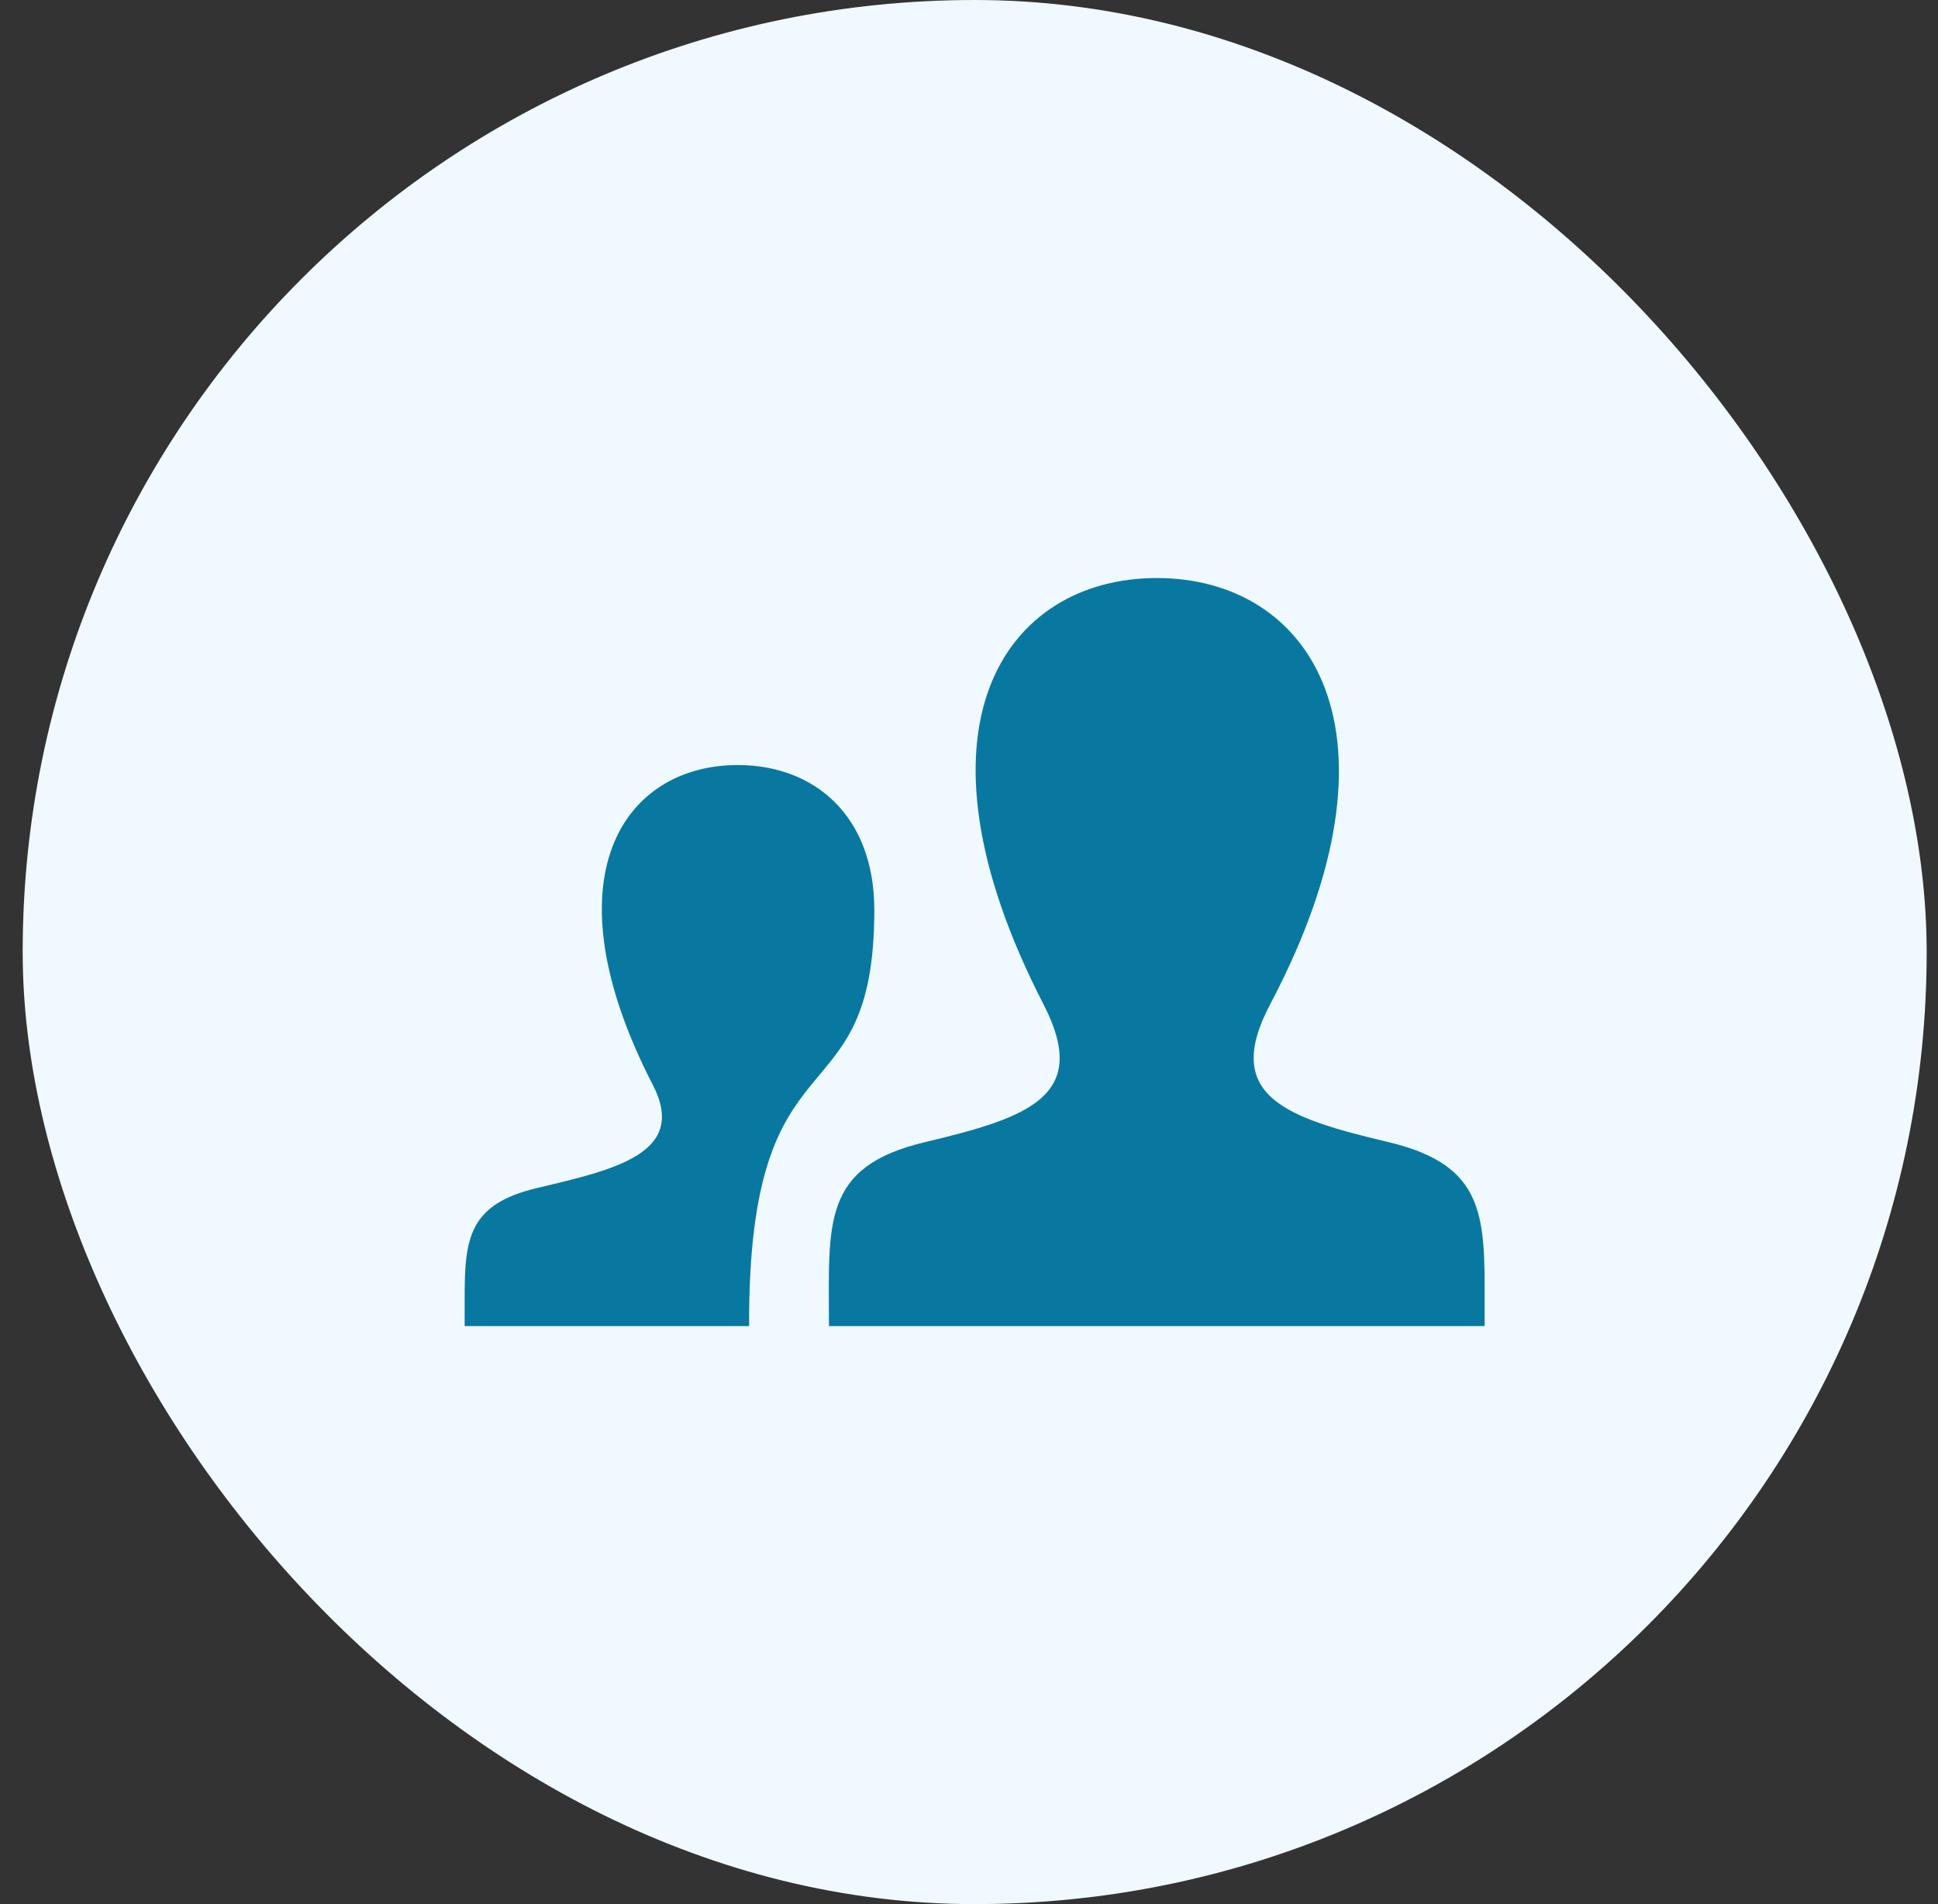
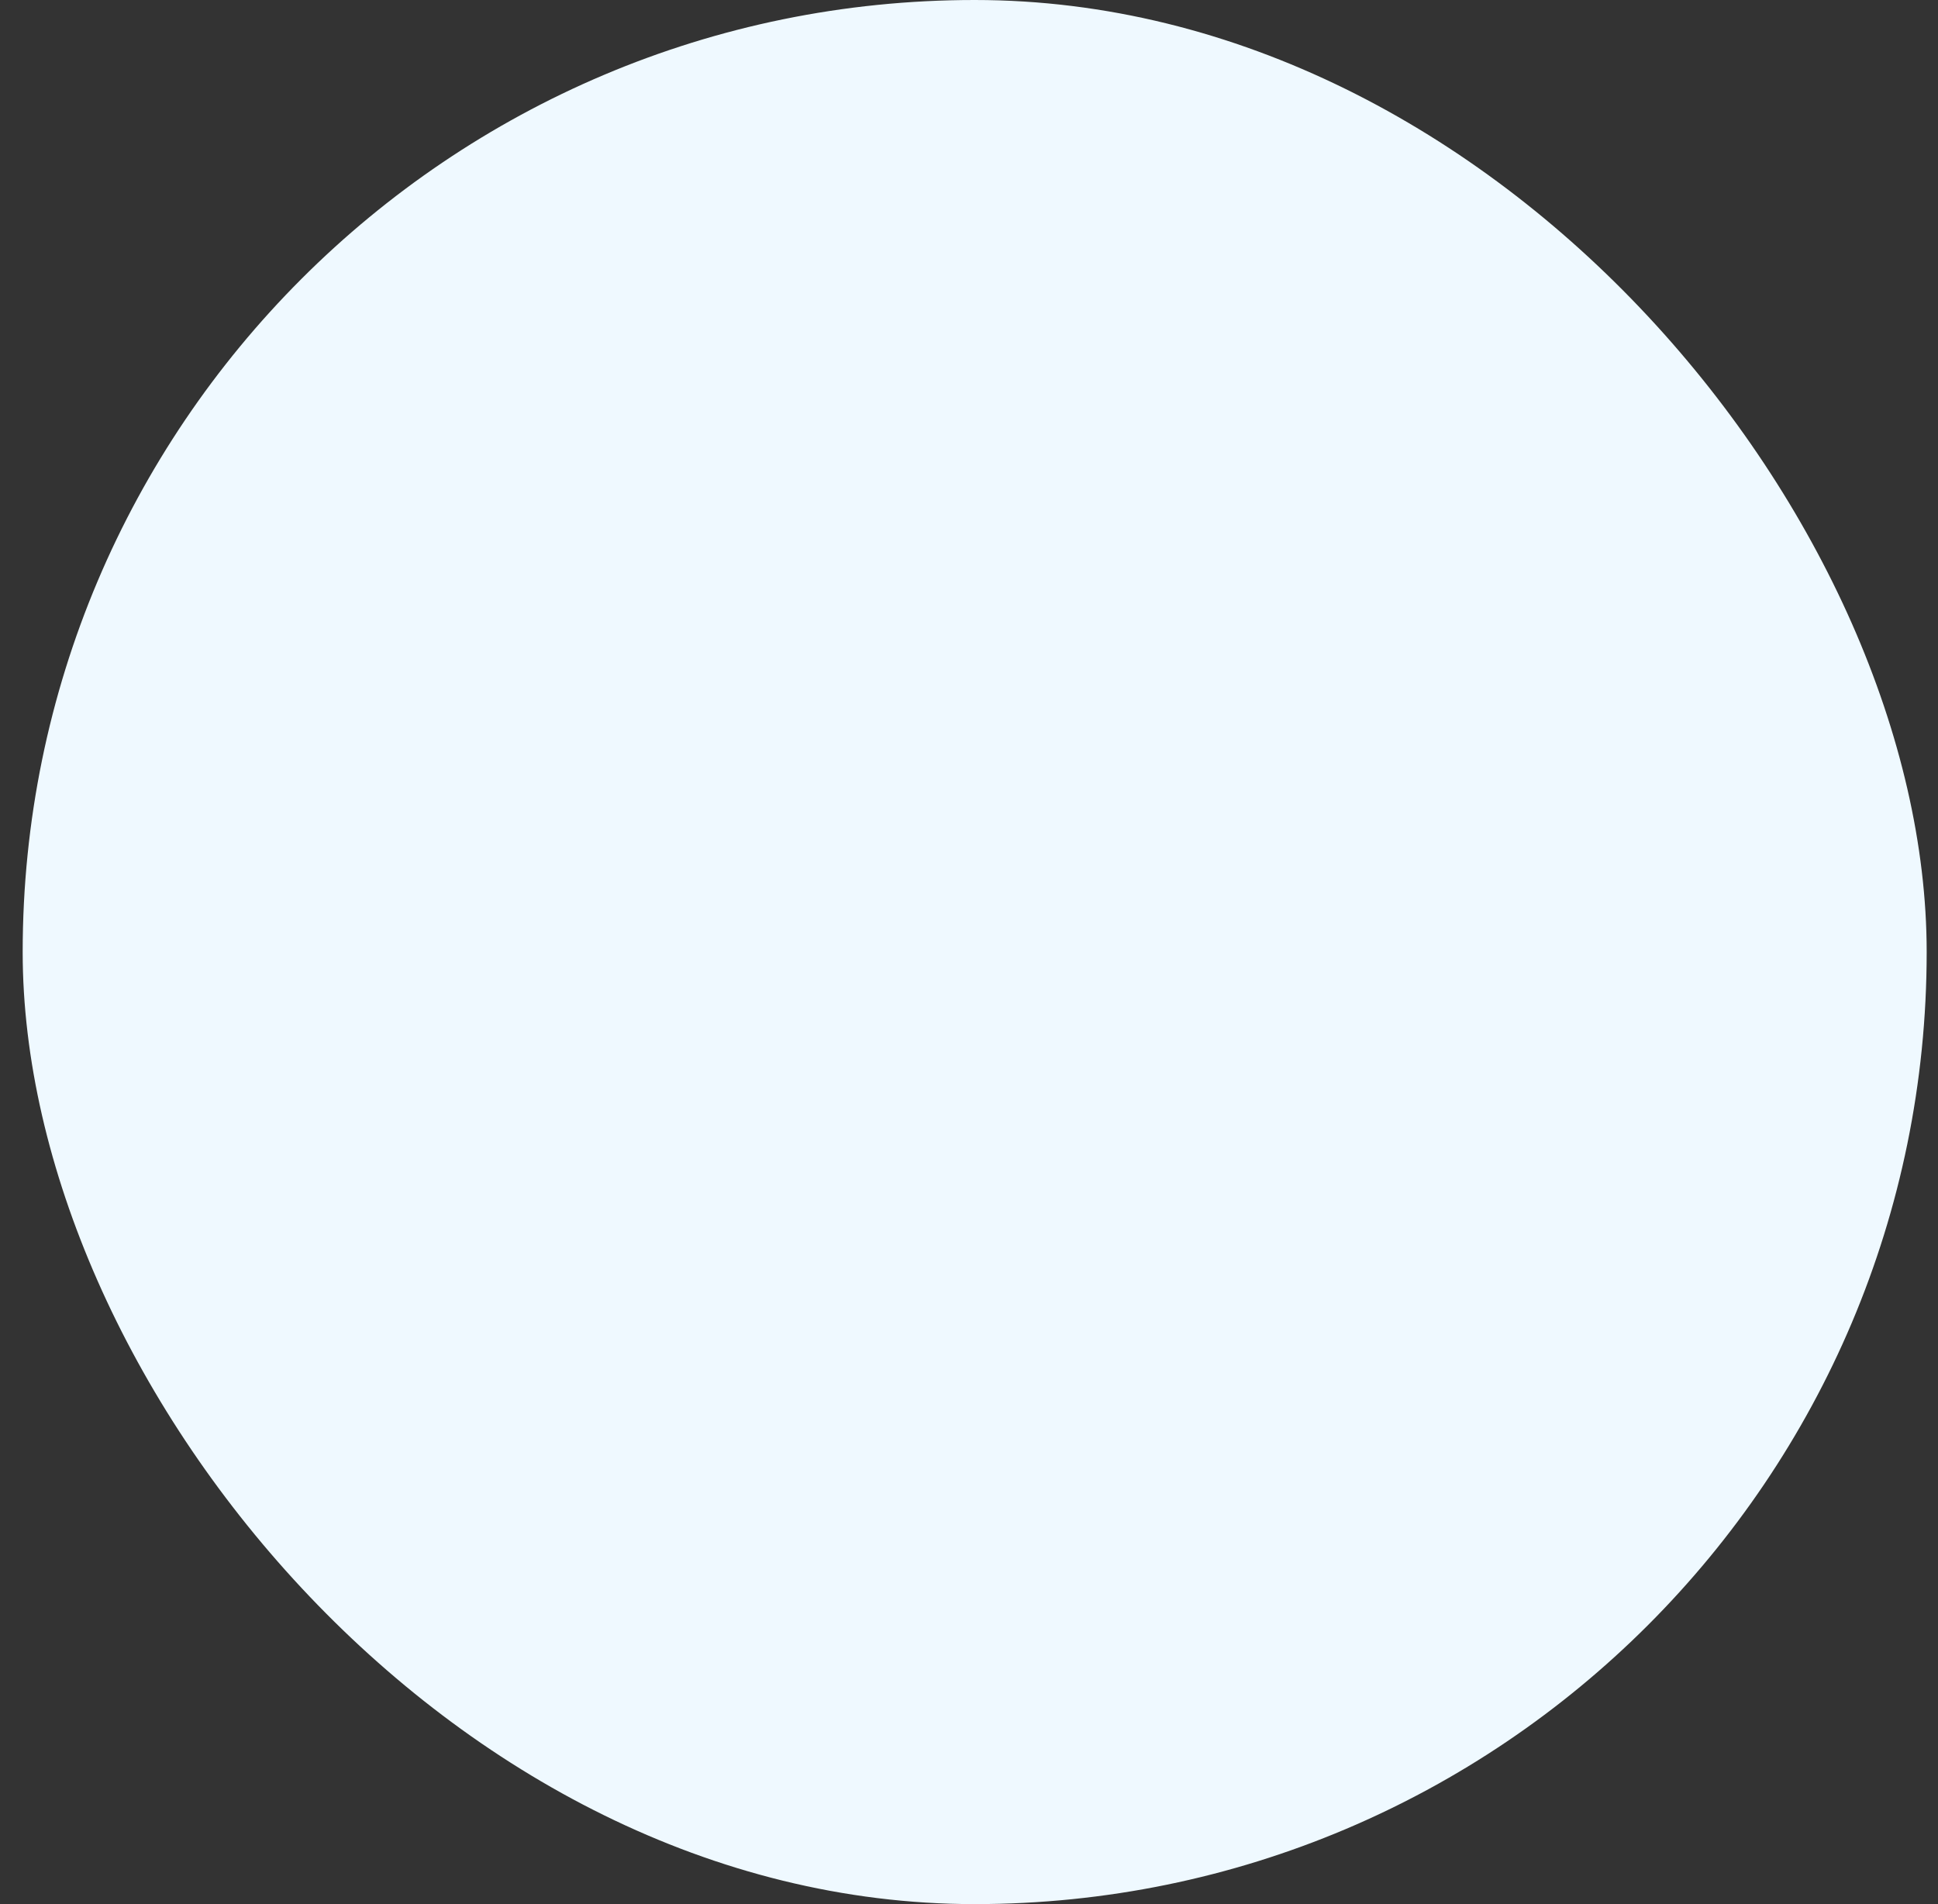
<svg xmlns="http://www.w3.org/2000/svg" width="57" height="56" viewBox="0 0 57 56" fill="none">
  <rect x="0" y="0" width="57" height="56" fill="#333333" stroke="none" />
  <rect x="0.667" width="56" height="56" rx="28" fill="#EFF9FF" />
-   <path d="M27.214 33.588C30.284 32.86 32.077 32.223 30.692 29.538C26.479 21.368 29.575 17 34.025 17C38.562 17 41.583 21.536 37.357 29.538C35.93 32.238 37.825 32.875 40.83 33.588C43.491 34.219 43.666 35.554 43.666 37.866V39H24.381C24.381 35.98 24.145 34.316 27.214 33.588ZM13.666 39H22.033C21.996 30.005 25.715 33.156 25.715 26.76C25.715 23.998 23.959 22.5 21.699 22.5C18.361 22.5 16.04 25.777 19.199 31.904C20.238 33.917 18.095 34.395 15.791 34.941C13.796 35.414 13.666 36.415 13.666 38.15V39Z" fill="#0878A1" />
</svg>